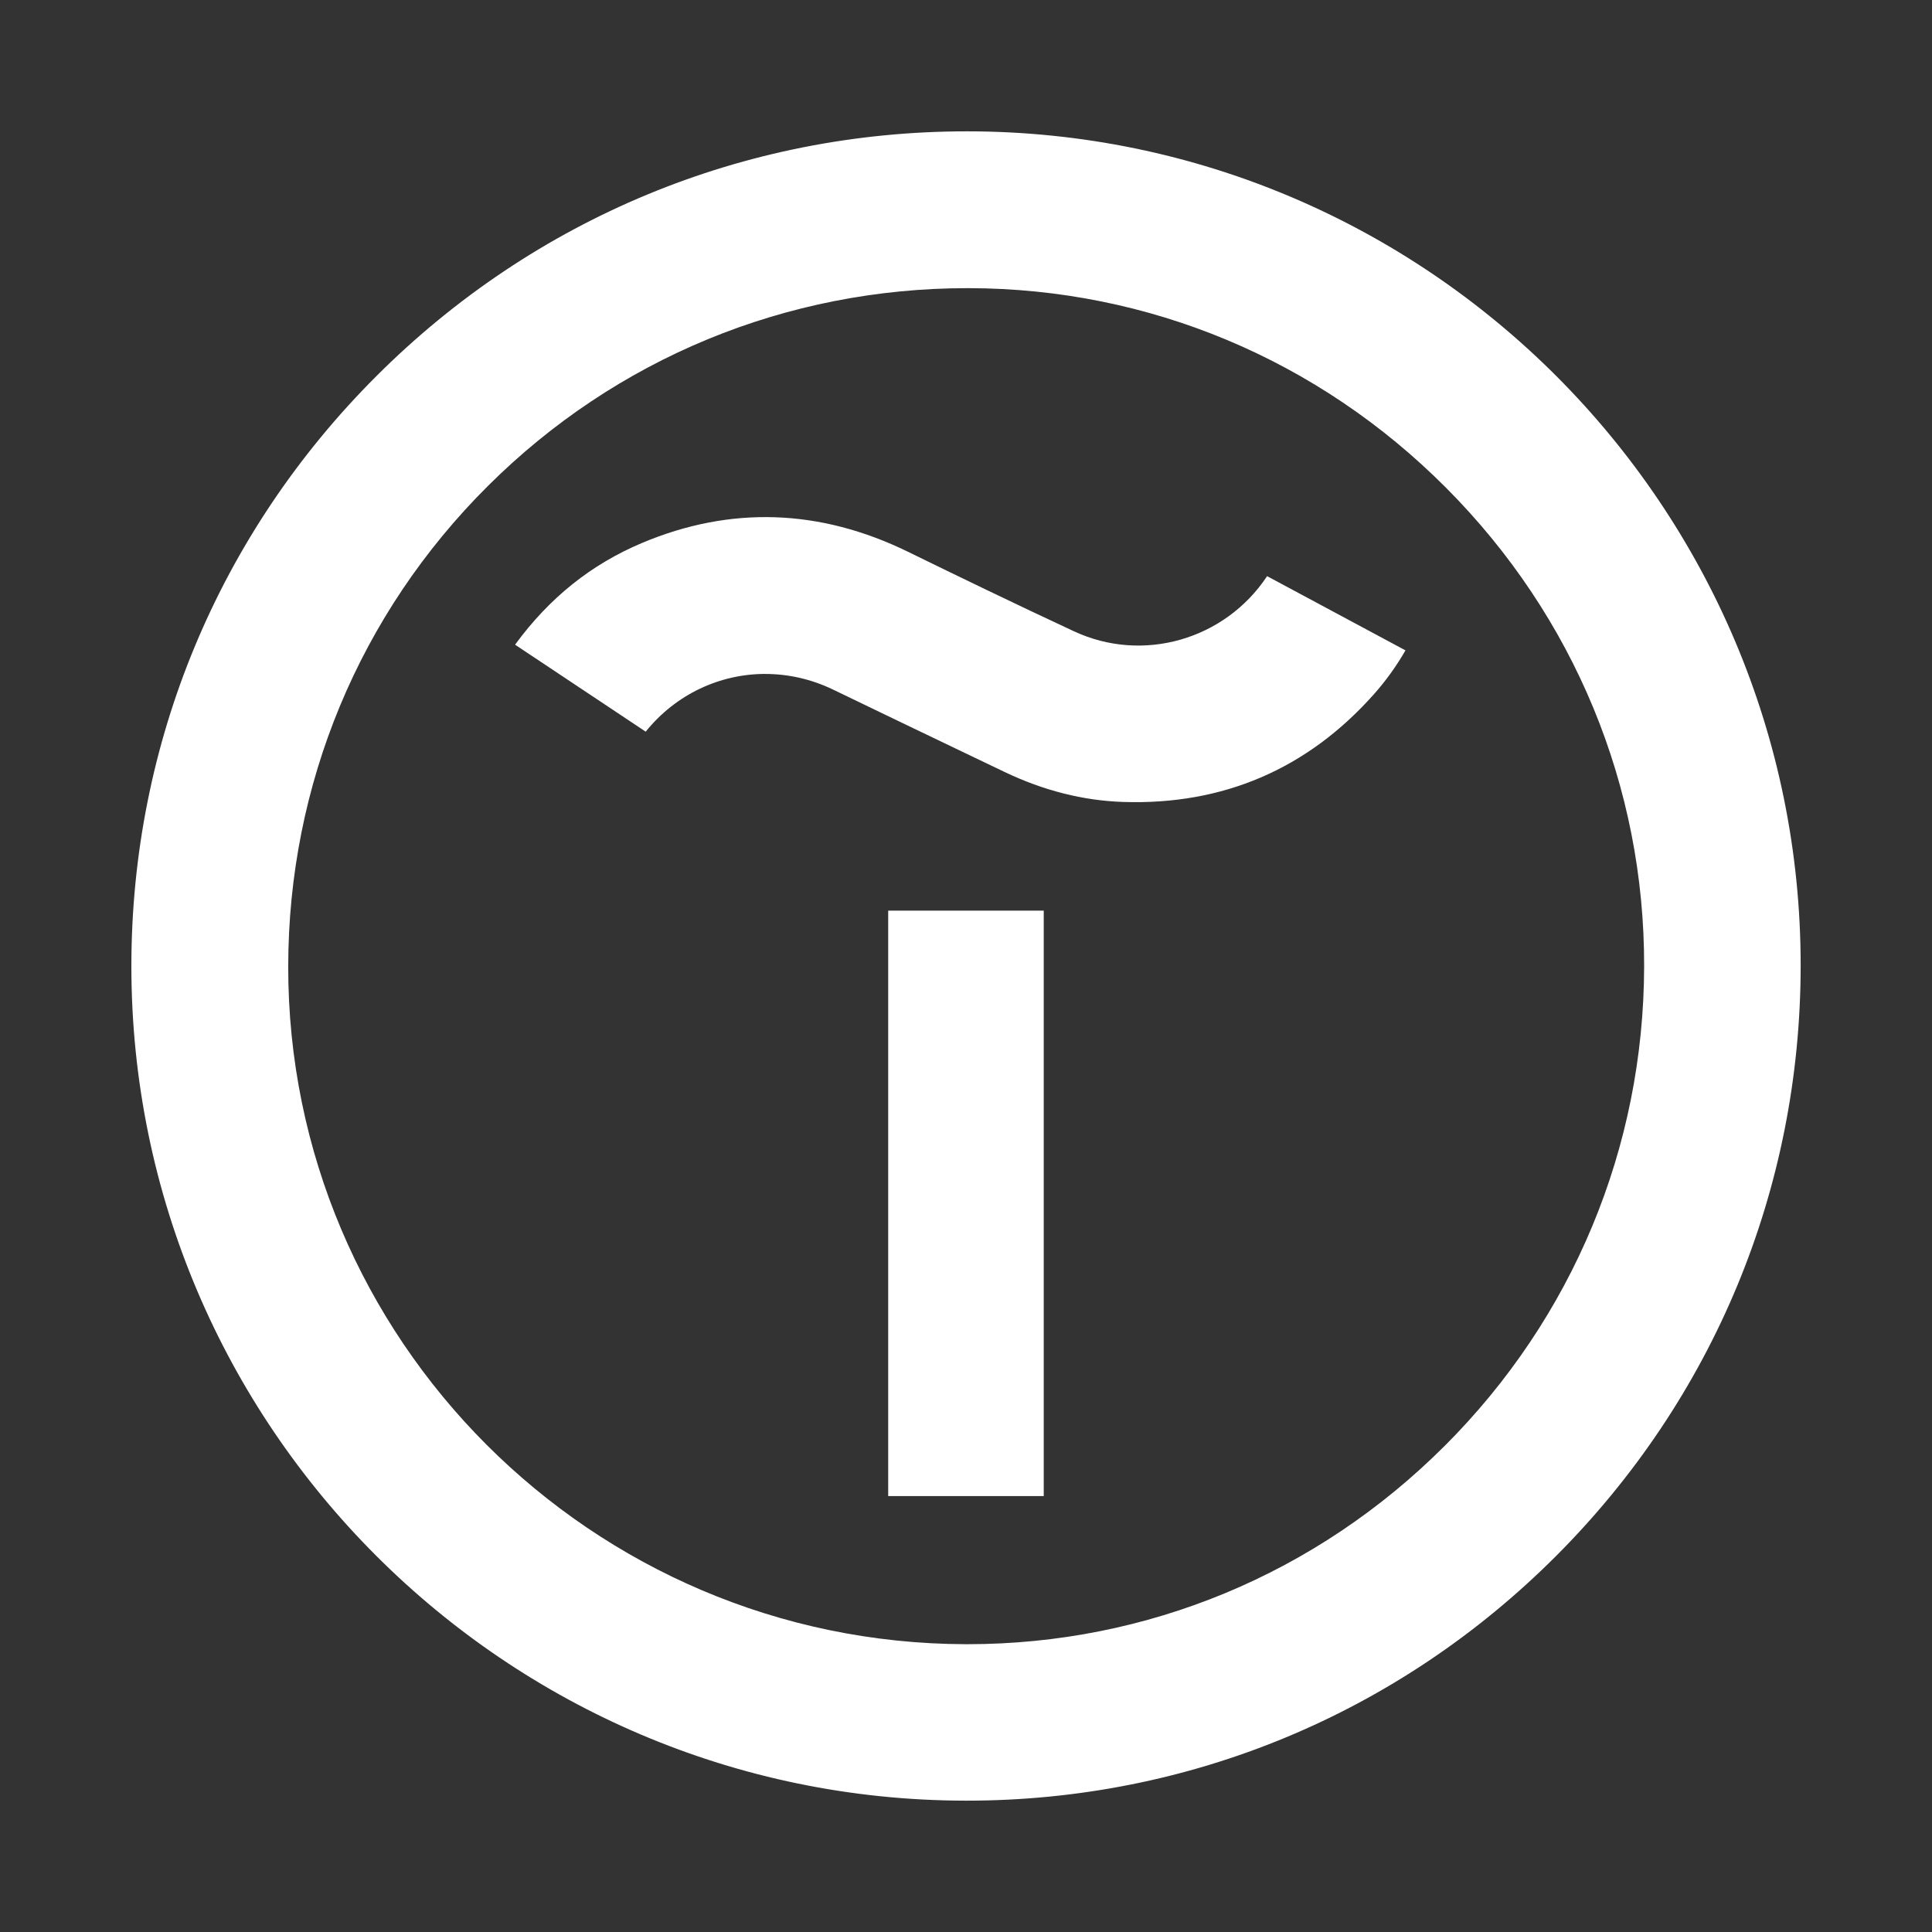
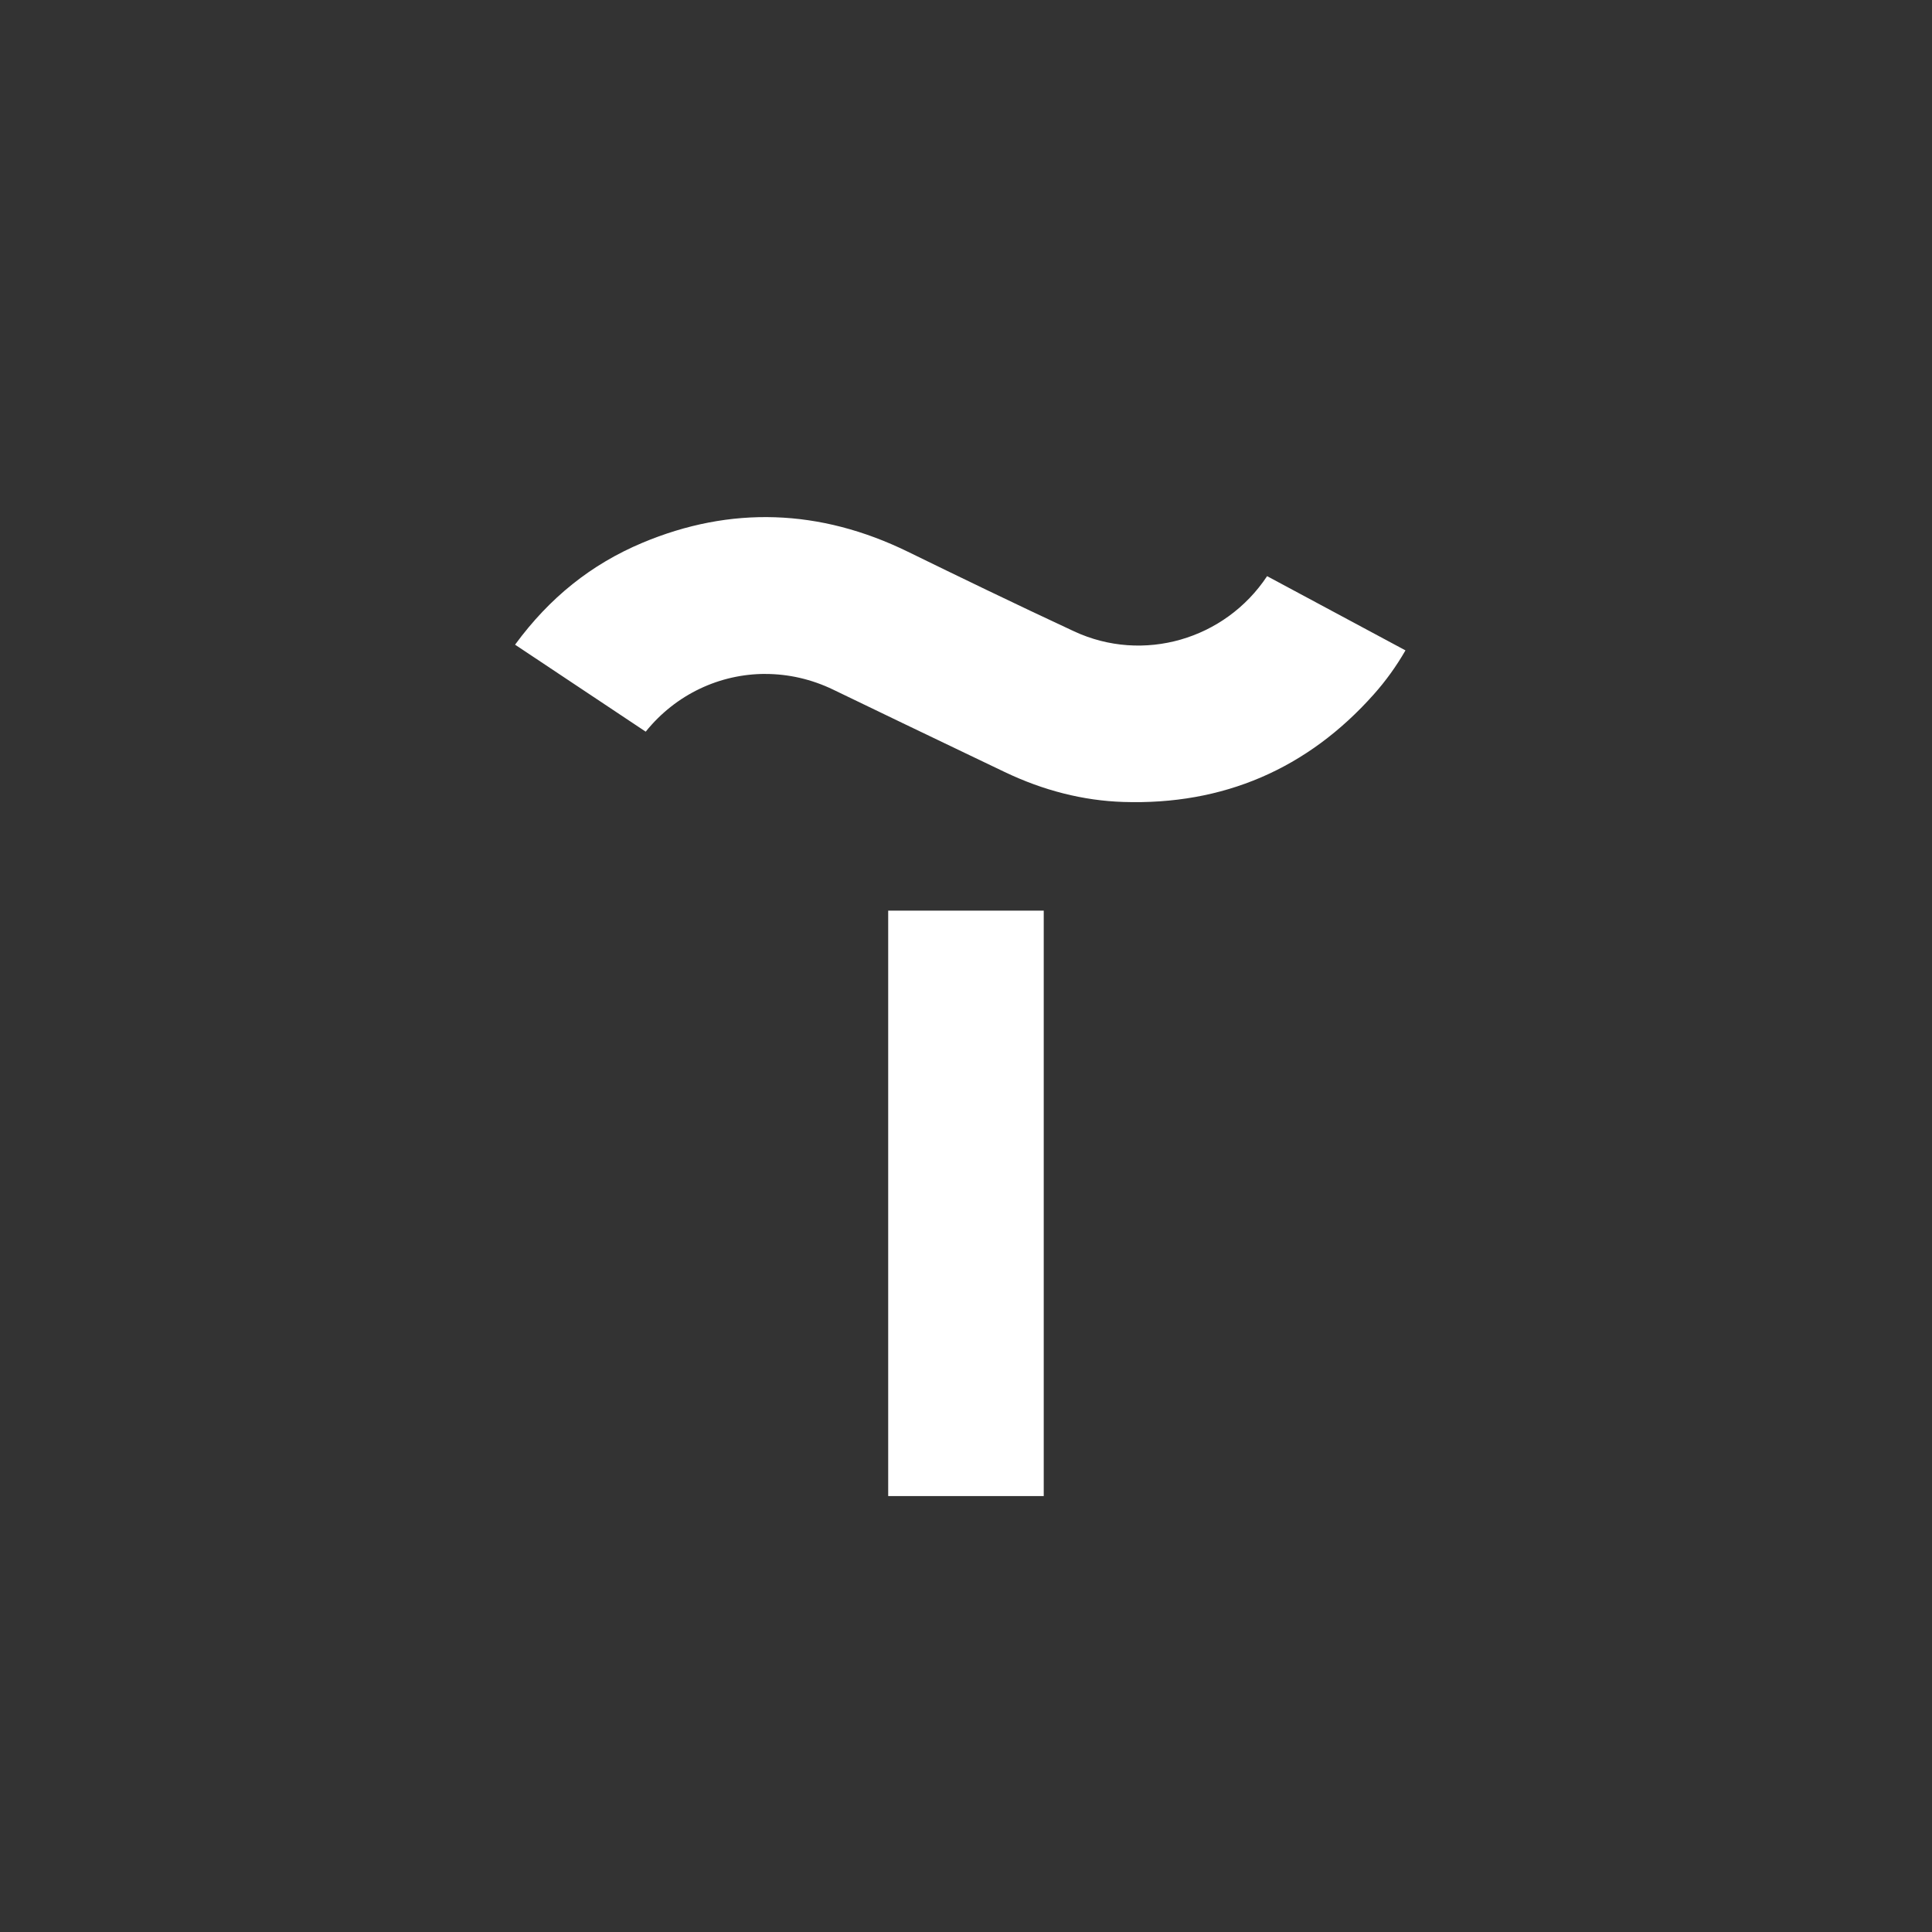
<svg xmlns="http://www.w3.org/2000/svg" id="a" viewBox="0 0 550 550">
  <rect x="0" y="0" width="550" height="550" fill="#333333" stroke="none" />
  <defs>
    <style>.b{fill:#fff;}</style>
  </defs>
-   <path class="b" d="M275.32,37.39h-.08c-63.41,0-123.1,24.74-168.07,69.66-44.99,44.94-69.77,104.61-69.77,168,0,130.84,106.54,237.41,237.49,237.56h.28c63.31,0,122.86-24.7,167.73-69.57,44.93-44.94,69.69-104.66,69.71-168.16,.04-130.91-106.41-237.44-237.28-237.49Zm135.89,374.28c-36.42,36.38-84.62,56.4-135.79,56.4-.18,0-.35,0-.53,0-106.48-.29-192.99-86.87-192.84-193,.07-51.72,20.25-100.27,56.81-136.69,36.48-36.34,84.98-56.35,136.6-56.35,.12,0,.23,0,.34,0,51.21,.09,99.48,20.29,135.92,56.89,36.44,36.6,56.45,84.97,56.33,136.2-.11,51.56-20.3,100.06-56.84,136.56Z" />
  <path class="b" d="M217.87,191.86c6.5,0,13.1,1.46,19.35,4.48,13.02,6.3,26.29,12.66,39.13,18.81l9.61,4.6c11.08,5.31,22.46,8.19,33.83,8.55,28.41,.92,52.41-9.39,71.3-30.63,3.41-3.83,6.38-7.95,9.02-12.52l-39.39-21.13c-11.98,18.07-35.31,24.84-54.93,15.72-16.84-7.83-33.37-15.85-47.31-22.66-25.06-12.25-50.51-13.1-75.64-2.54-14.53,6.11-26.41,15.61-36.21,28.99l37.19,24.76c8.6-10.68,21.15-16.44,34.07-16.44Z" />
  <rect class="b" x="252.85" y="259.24" width="44.28" height="166.66" />
</svg>